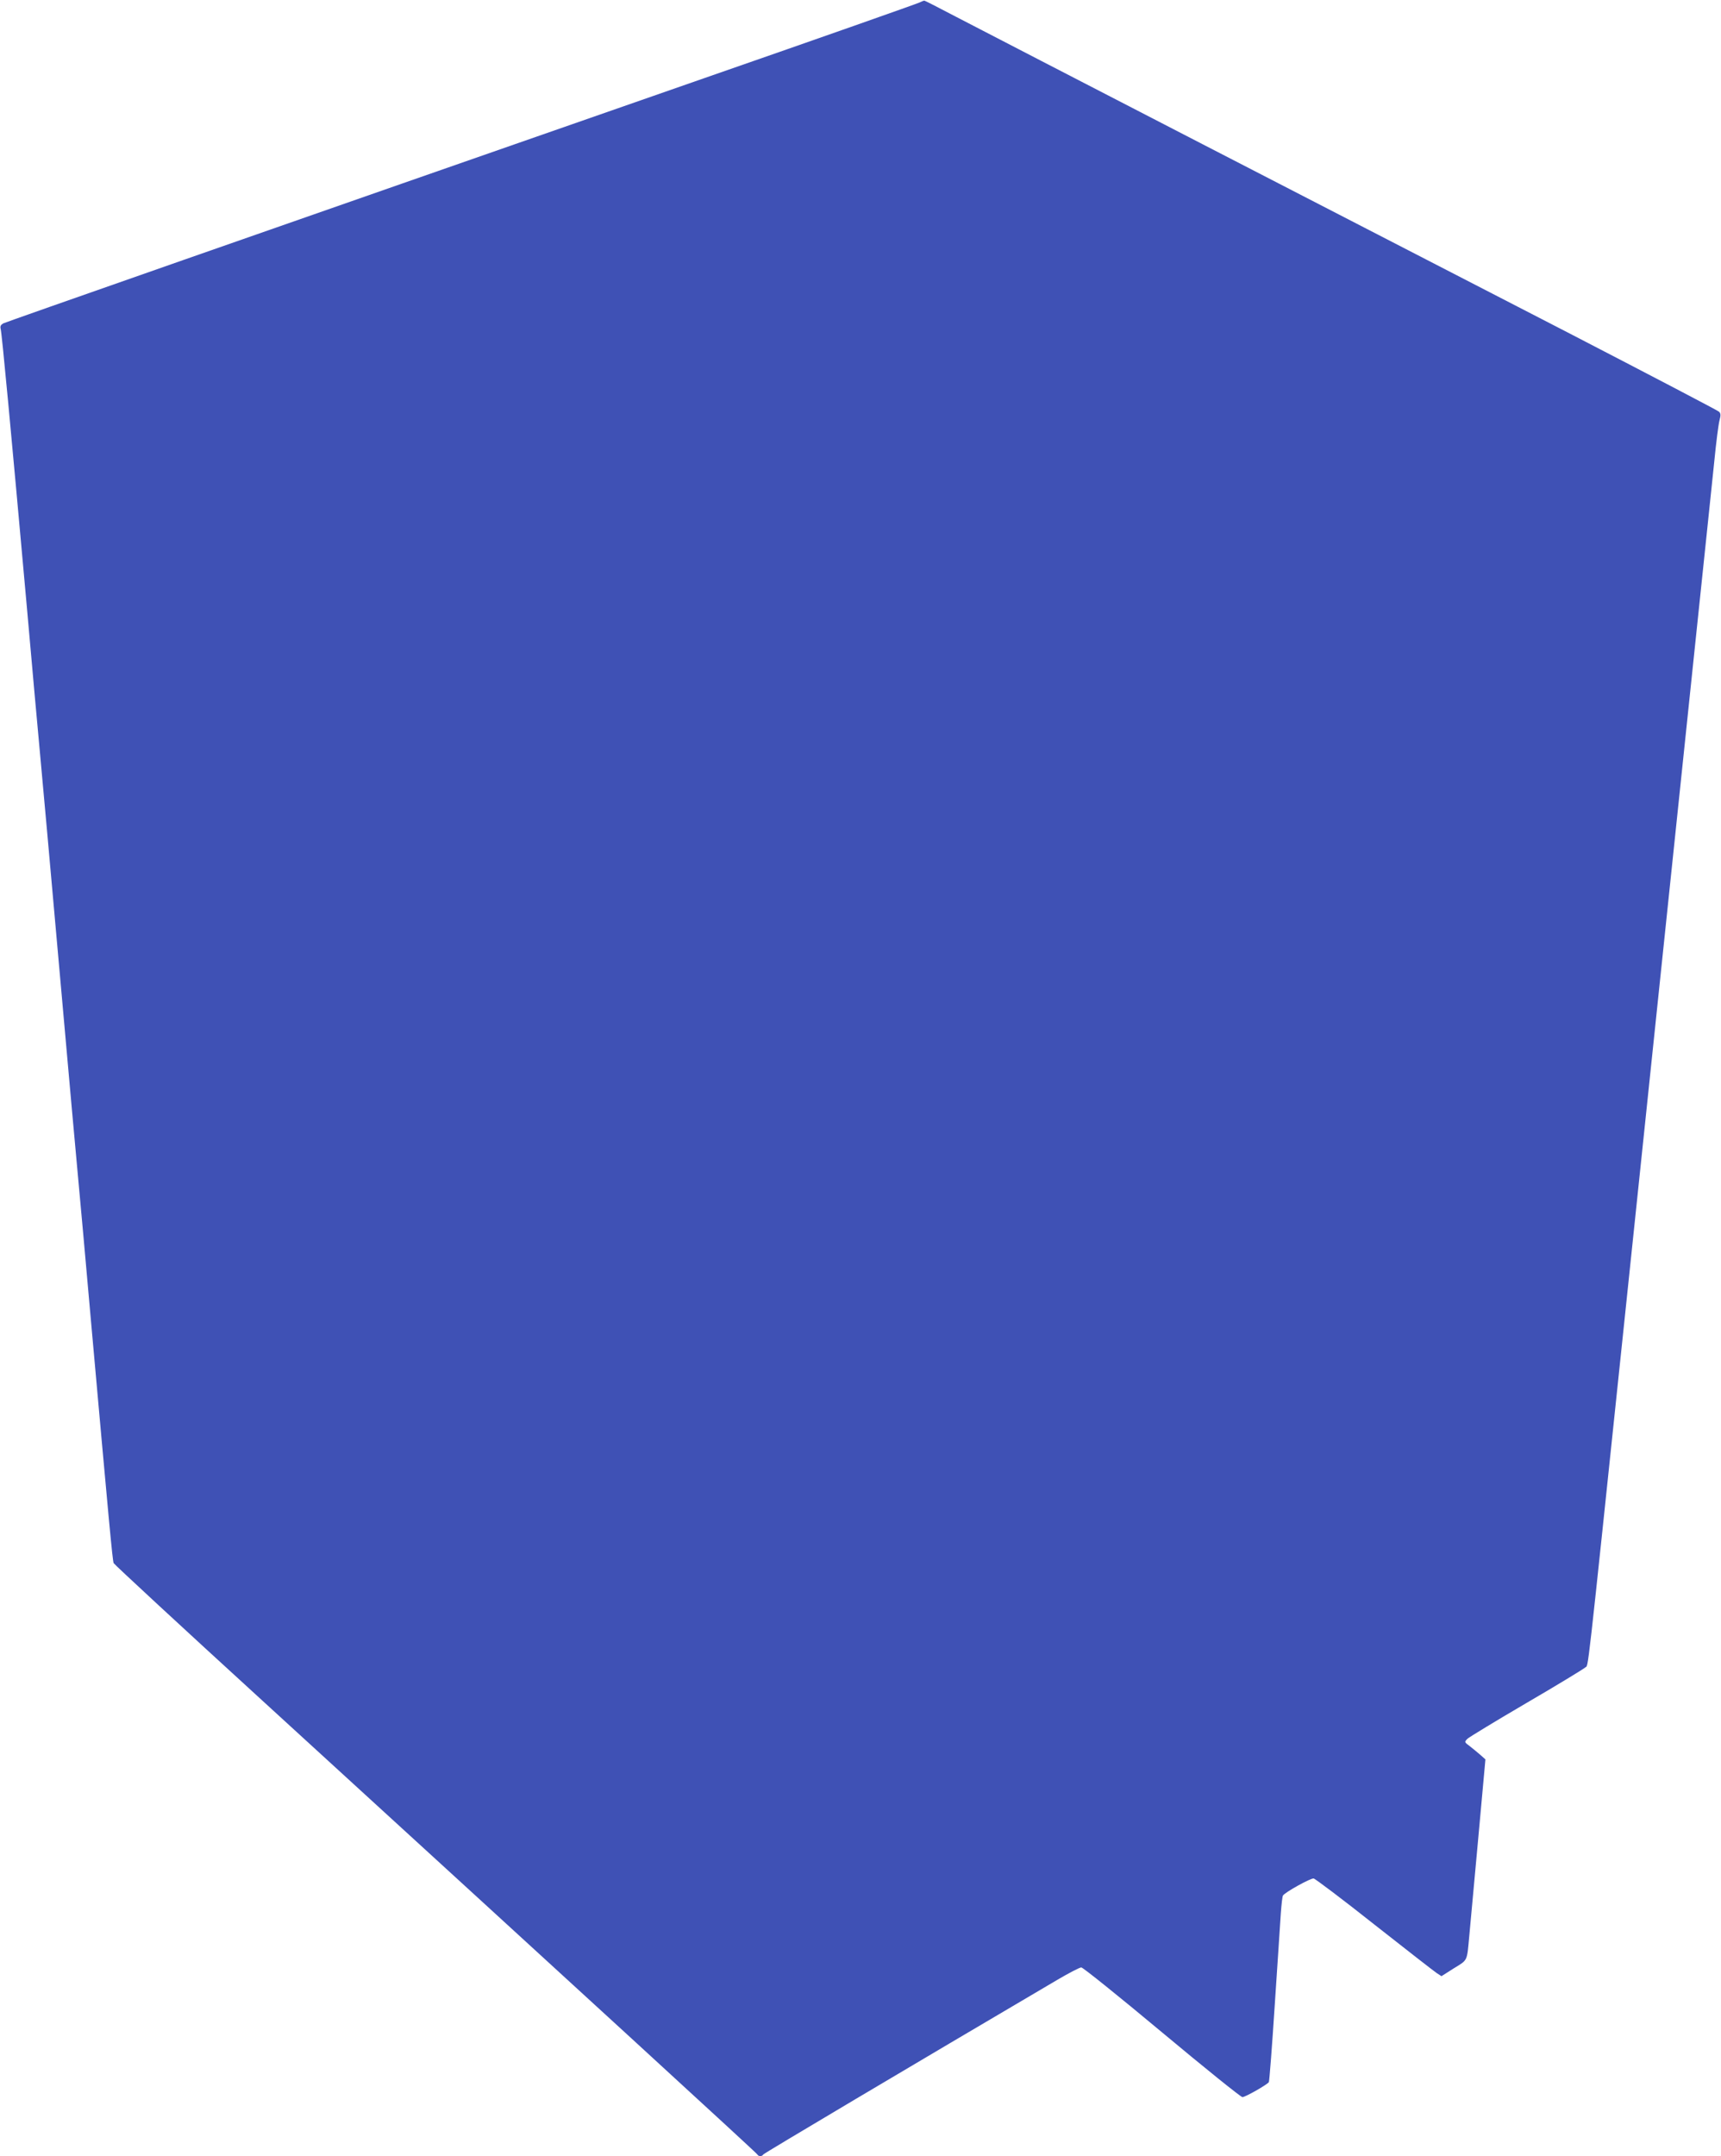
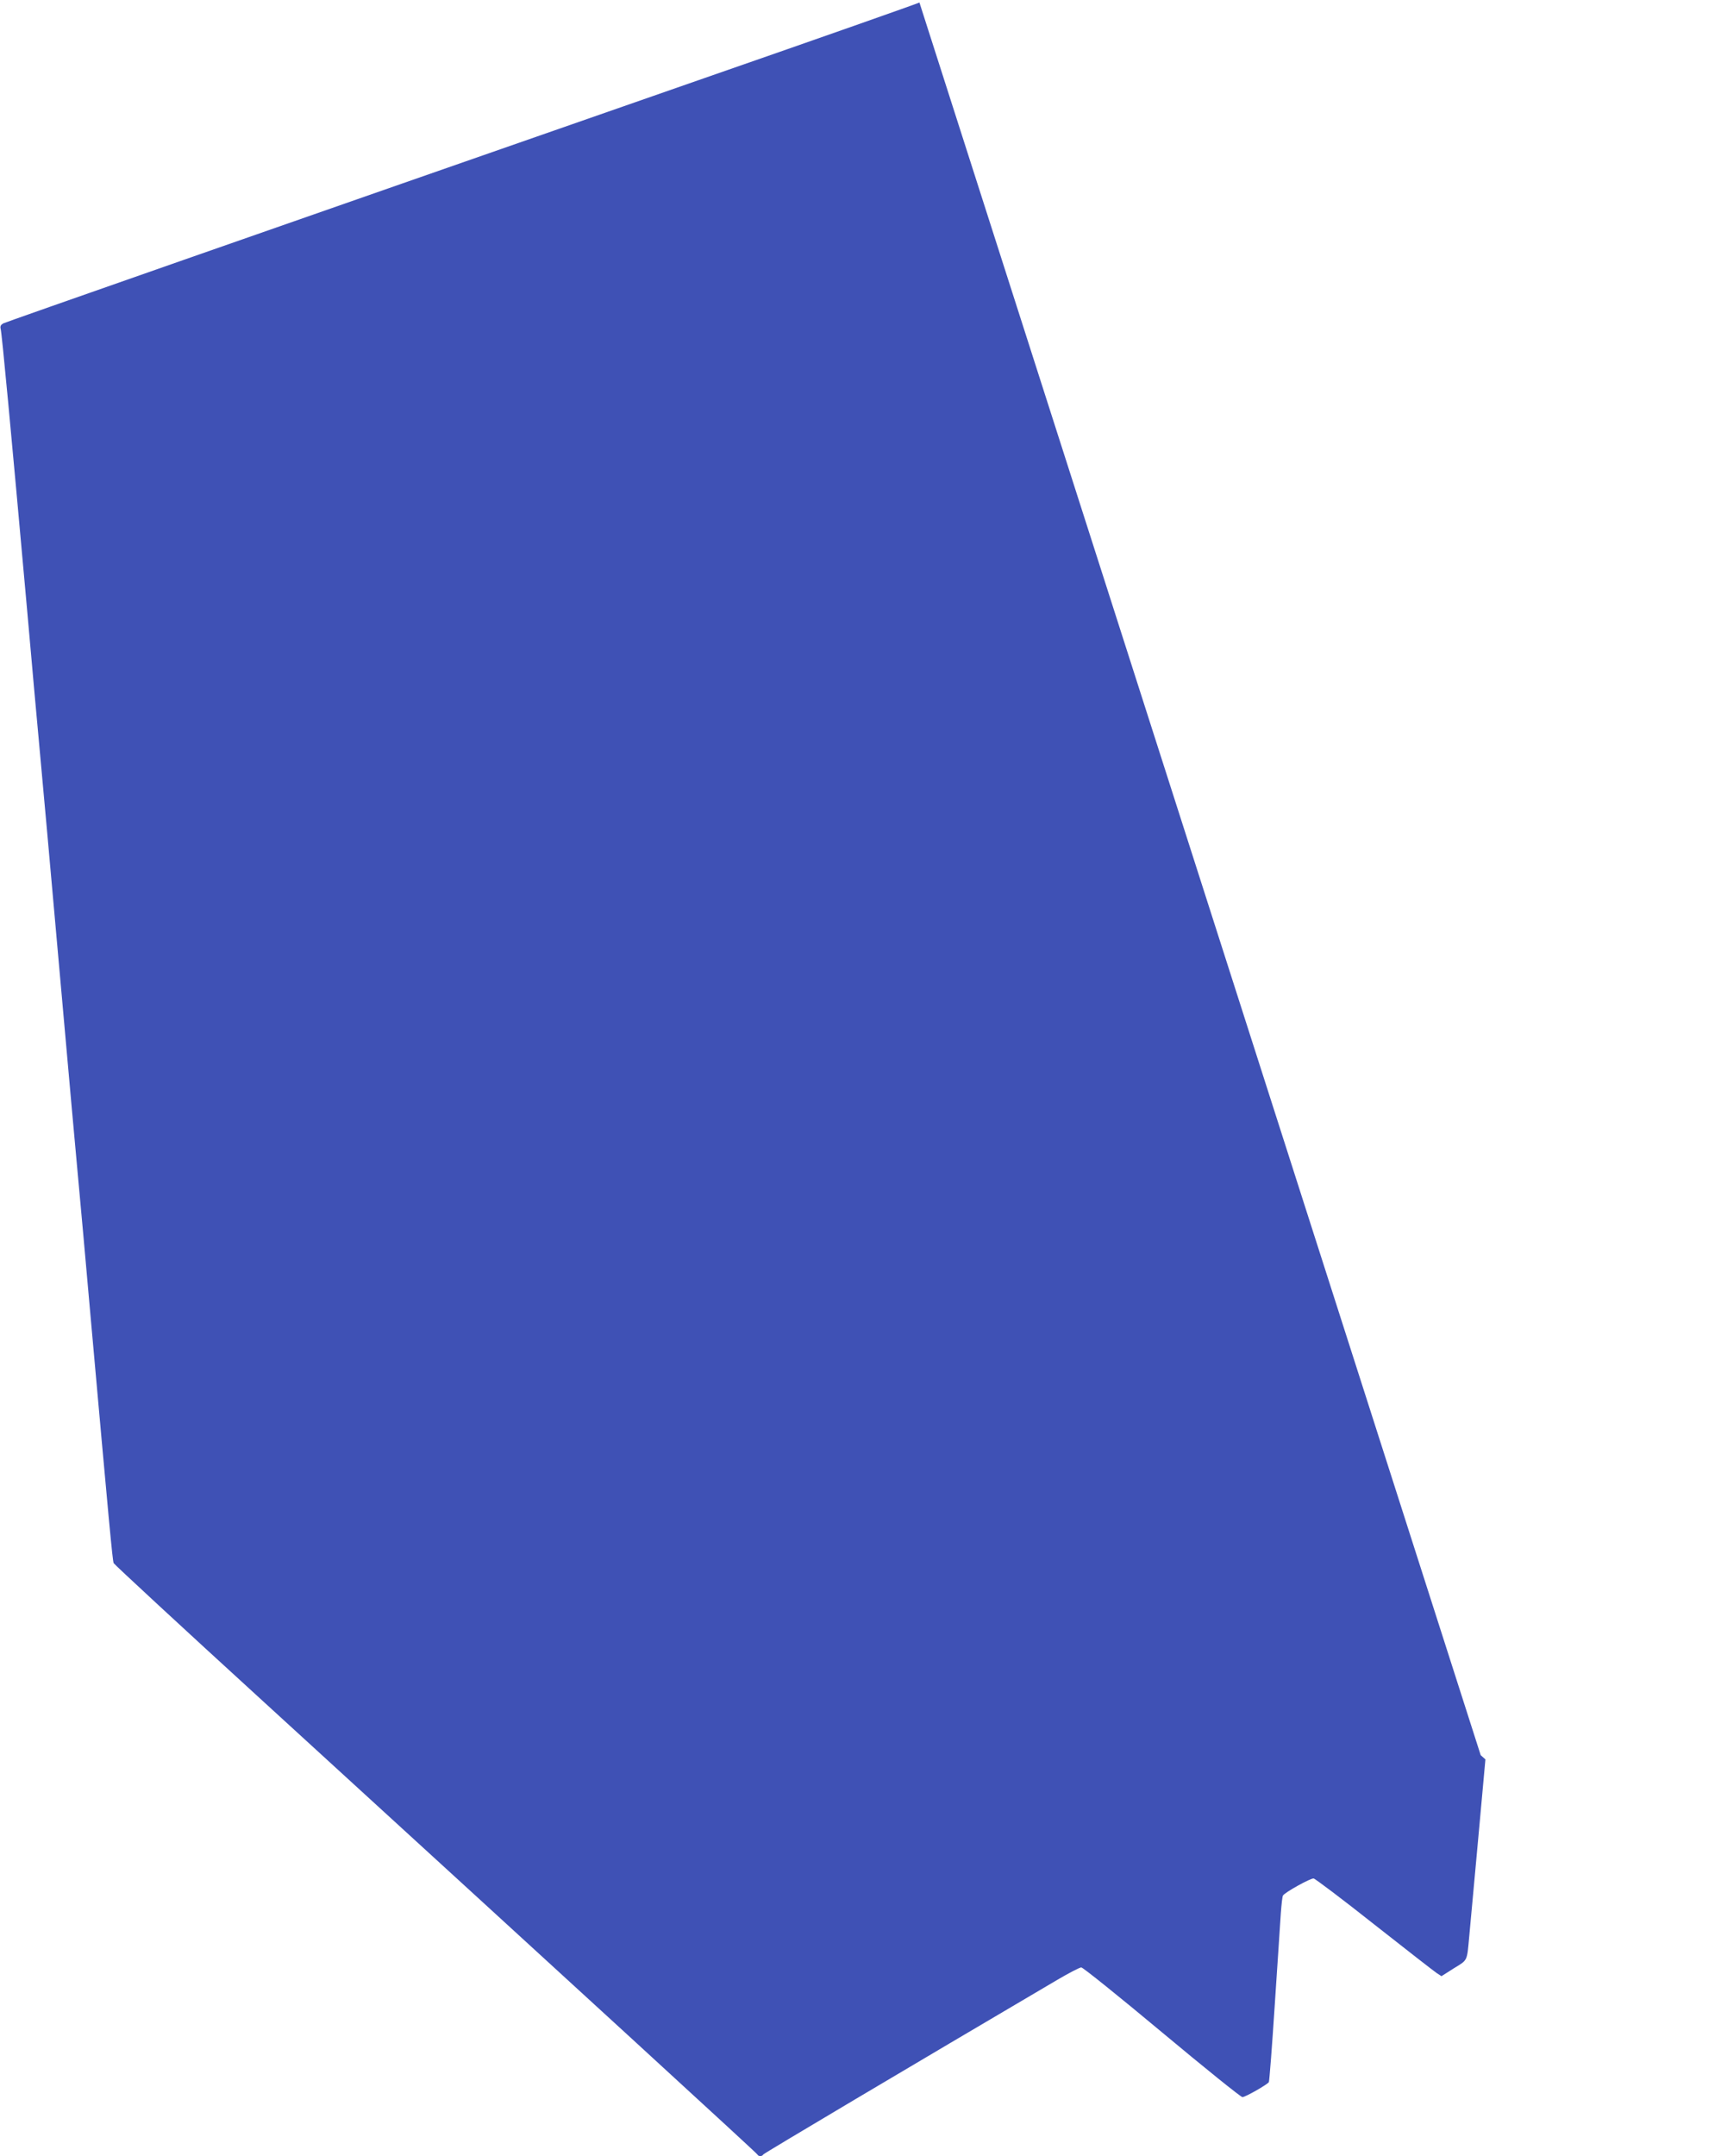
<svg xmlns="http://www.w3.org/2000/svg" version="1.0" width="1022pt" height="1280pt" viewBox="0 0 1022 1280" preserveAspectRatio="xMidYMid meet">
  <g transform="translate(0,1280) scale(0.1,-0.1)" fill="#3f51b5" stroke="none">
-     <path d="M5460 12785 c-14 -7 -587 -209 -1275 -448 -2729 -951 -4145 -1447 -4166 -1457 -15 -9 -19 -17 -15 -33 7 -24 61 -599 156 -1657 33 -371 64 -722 70 -780 5 -58 28 -305 50 -550 147 -1652 181 -2027 190 -2120 6 -58 37 -409 70 -780 107 -1195 128 -1425 135 -1440 4 -8 401 -376 883 -816 1936 -1770 2937 -2687 2940 -2695 5 -12 29 -12 34 0 2 6 868 520 1748 1038 68 40 132 73 141 73 10 0 225 -173 479 -385 254 -212 469 -385 478 -385 17 0 147 74 157 89 3 5 19 211 35 458 16 246 33 491 36 544 4 53 9 101 13 106 13 20 165 104 182 101 10 -2 172 -124 360 -273 188 -148 355 -278 370 -288 l29 -19 74 47 c83 51 77 39 91 190 3 33 26 283 51 555 l45 495 -28 25 c-16 14 -44 37 -63 52 -35 26 -35 26 -15 46 11 10 169 106 350 212 182 106 338 201 349 211 20 19 3 -131 231 2044 99 948 145 1387 409 3910 58 550 114 1092 126 1205 11 113 25 222 31 244 8 30 8 42 -3 52 -7 7 -411 218 -898 470 -487 251 -1461 753 -2165 1116 -704 363 -1363 704 -1465 757 -101 53 -187 97 -190 97 -3 1 -16 -4 -30 -11z" />
+     <path d="M5460 12785 c-14 -7 -587 -209 -1275 -448 -2729 -951 -4145 -1447 -4166 -1457 -15 -9 -19 -17 -15 -33 7 -24 61 -599 156 -1657 33 -371 64 -722 70 -780 5 -58 28 -305 50 -550 147 -1652 181 -2027 190 -2120 6 -58 37 -409 70 -780 107 -1195 128 -1425 135 -1440 4 -8 401 -376 883 -816 1936 -1770 2937 -2687 2940 -2695 5 -12 29 -12 34 0 2 6 868 520 1748 1038 68 40 132 73 141 73 10 0 225 -173 479 -385 254 -212 469 -385 478 -385 17 0 147 74 157 89 3 5 19 211 35 458 16 246 33 491 36 544 4 53 9 101 13 106 13 20 165 104 182 101 10 -2 172 -124 360 -273 188 -148 355 -278 370 -288 l29 -19 74 47 c83 51 77 39 91 190 3 33 26 283 51 555 l45 495 -28 25 z" />
  </g>
</svg>